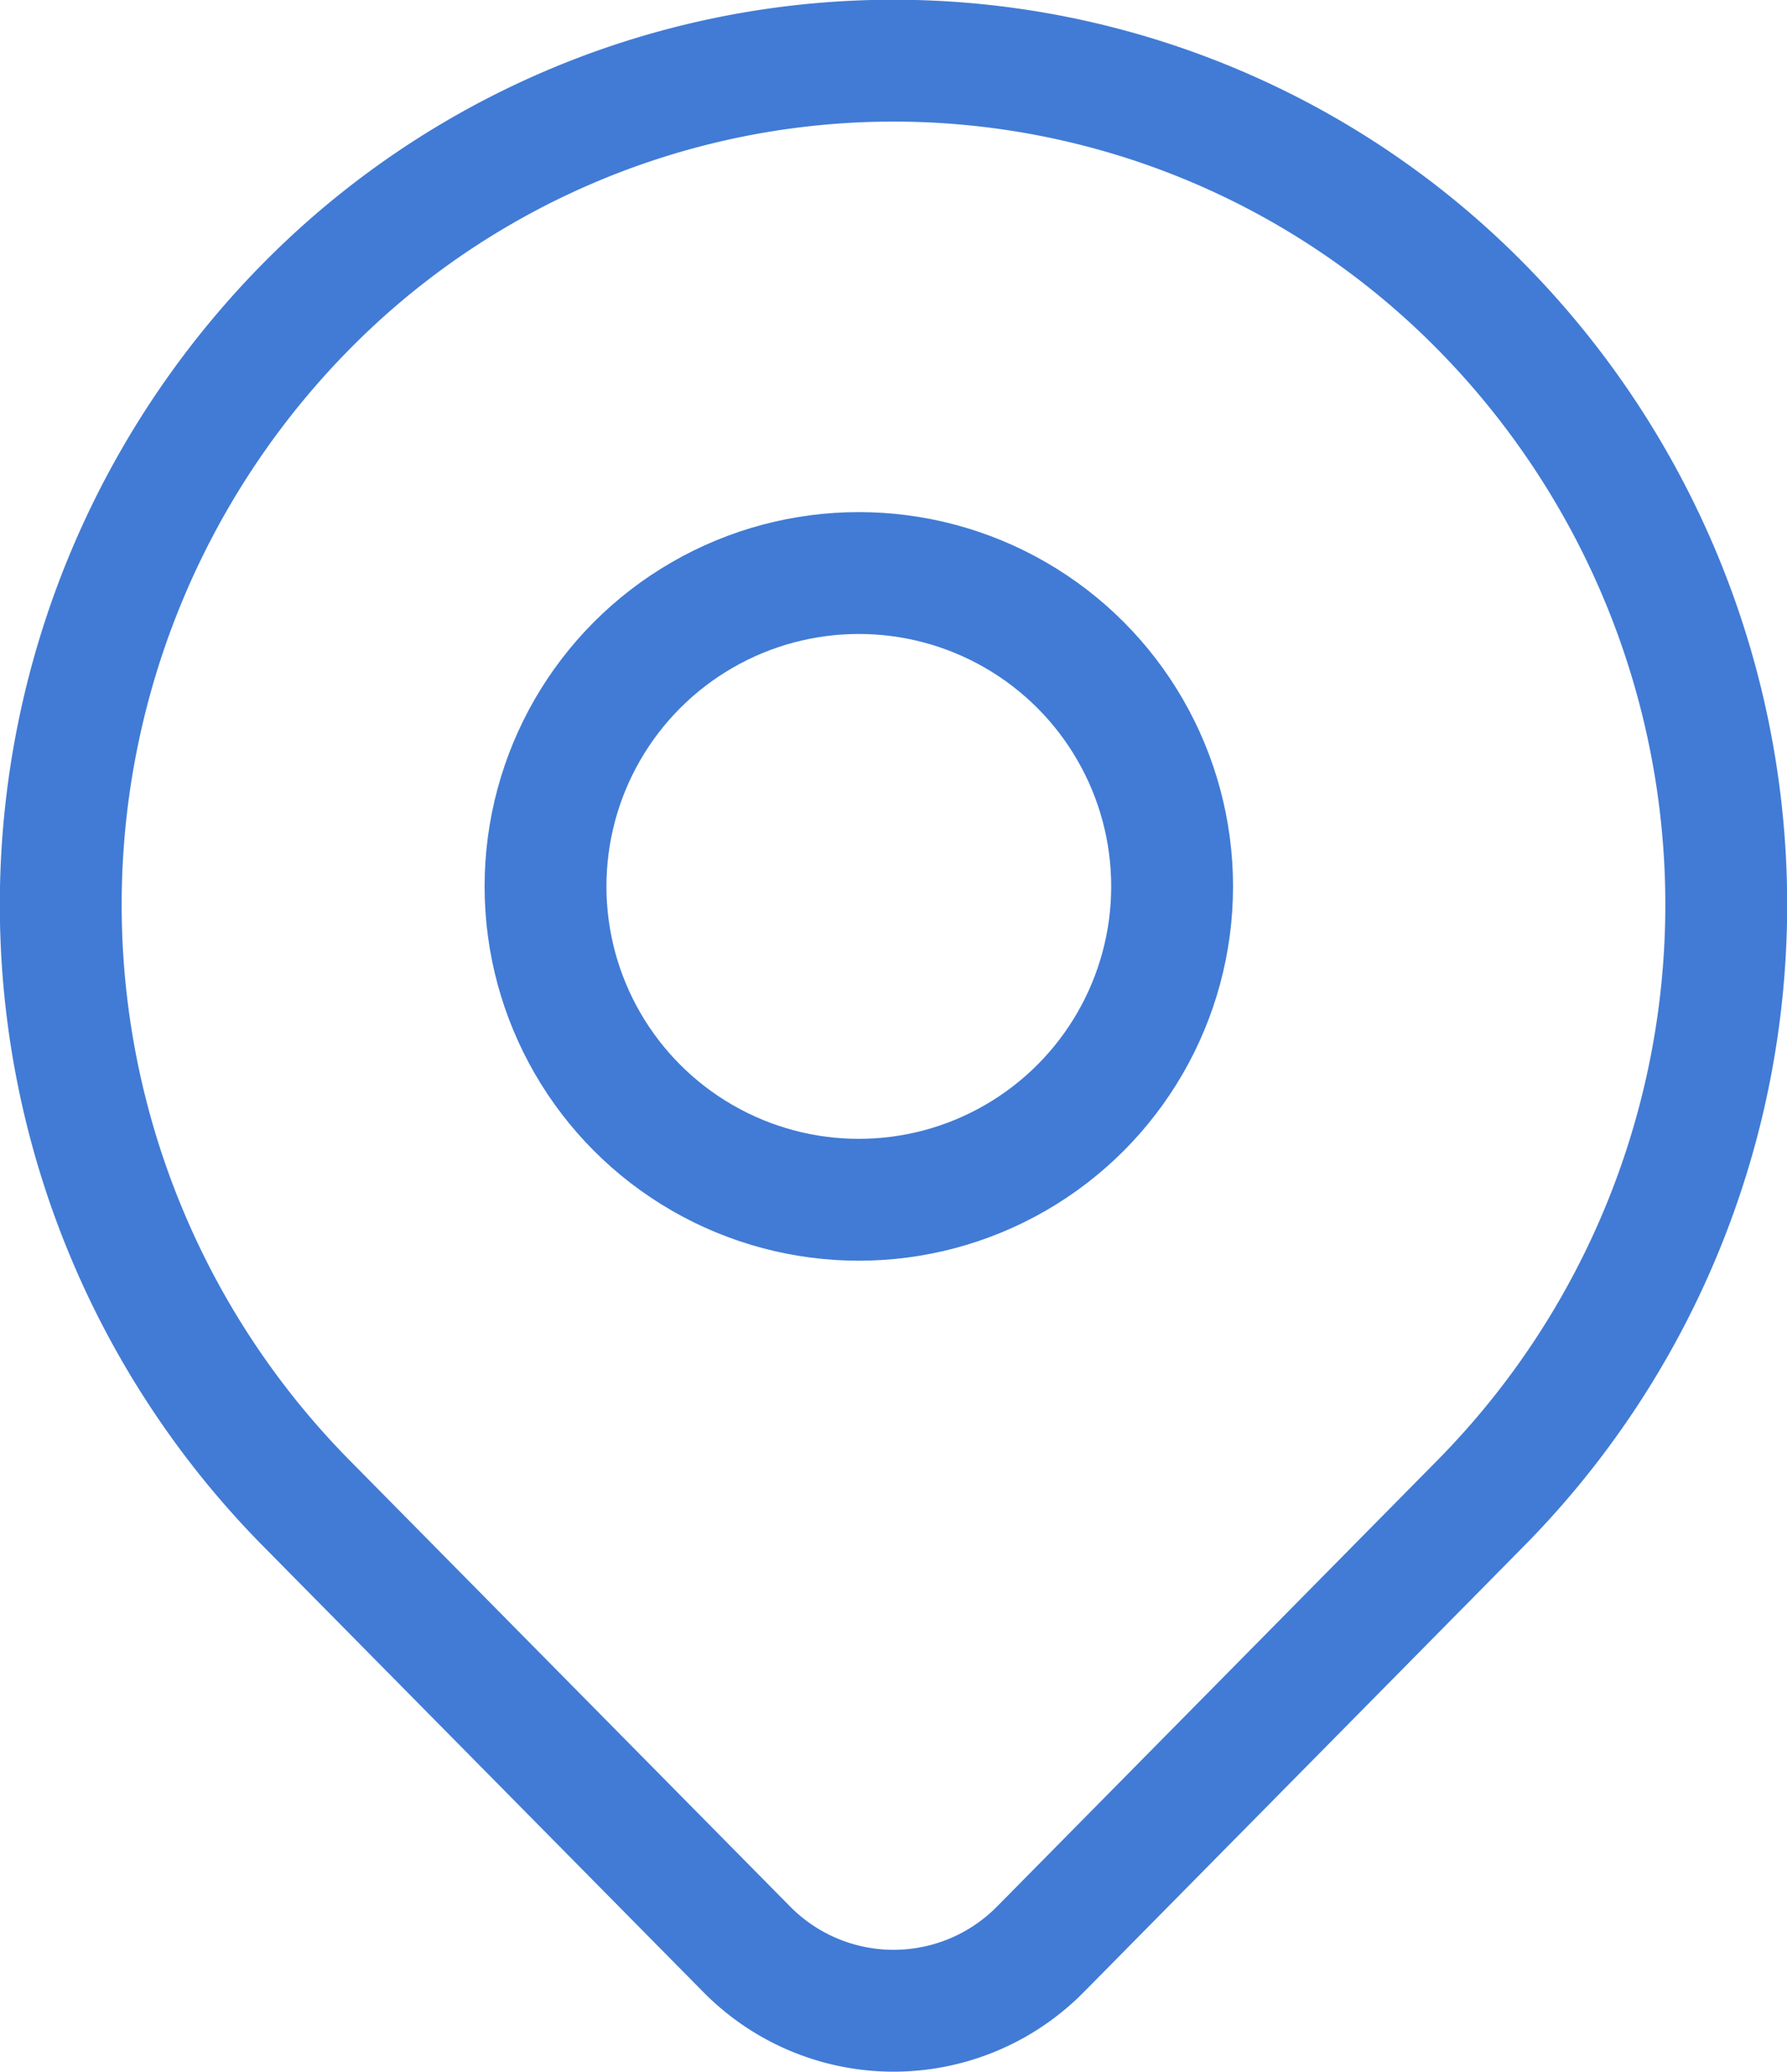
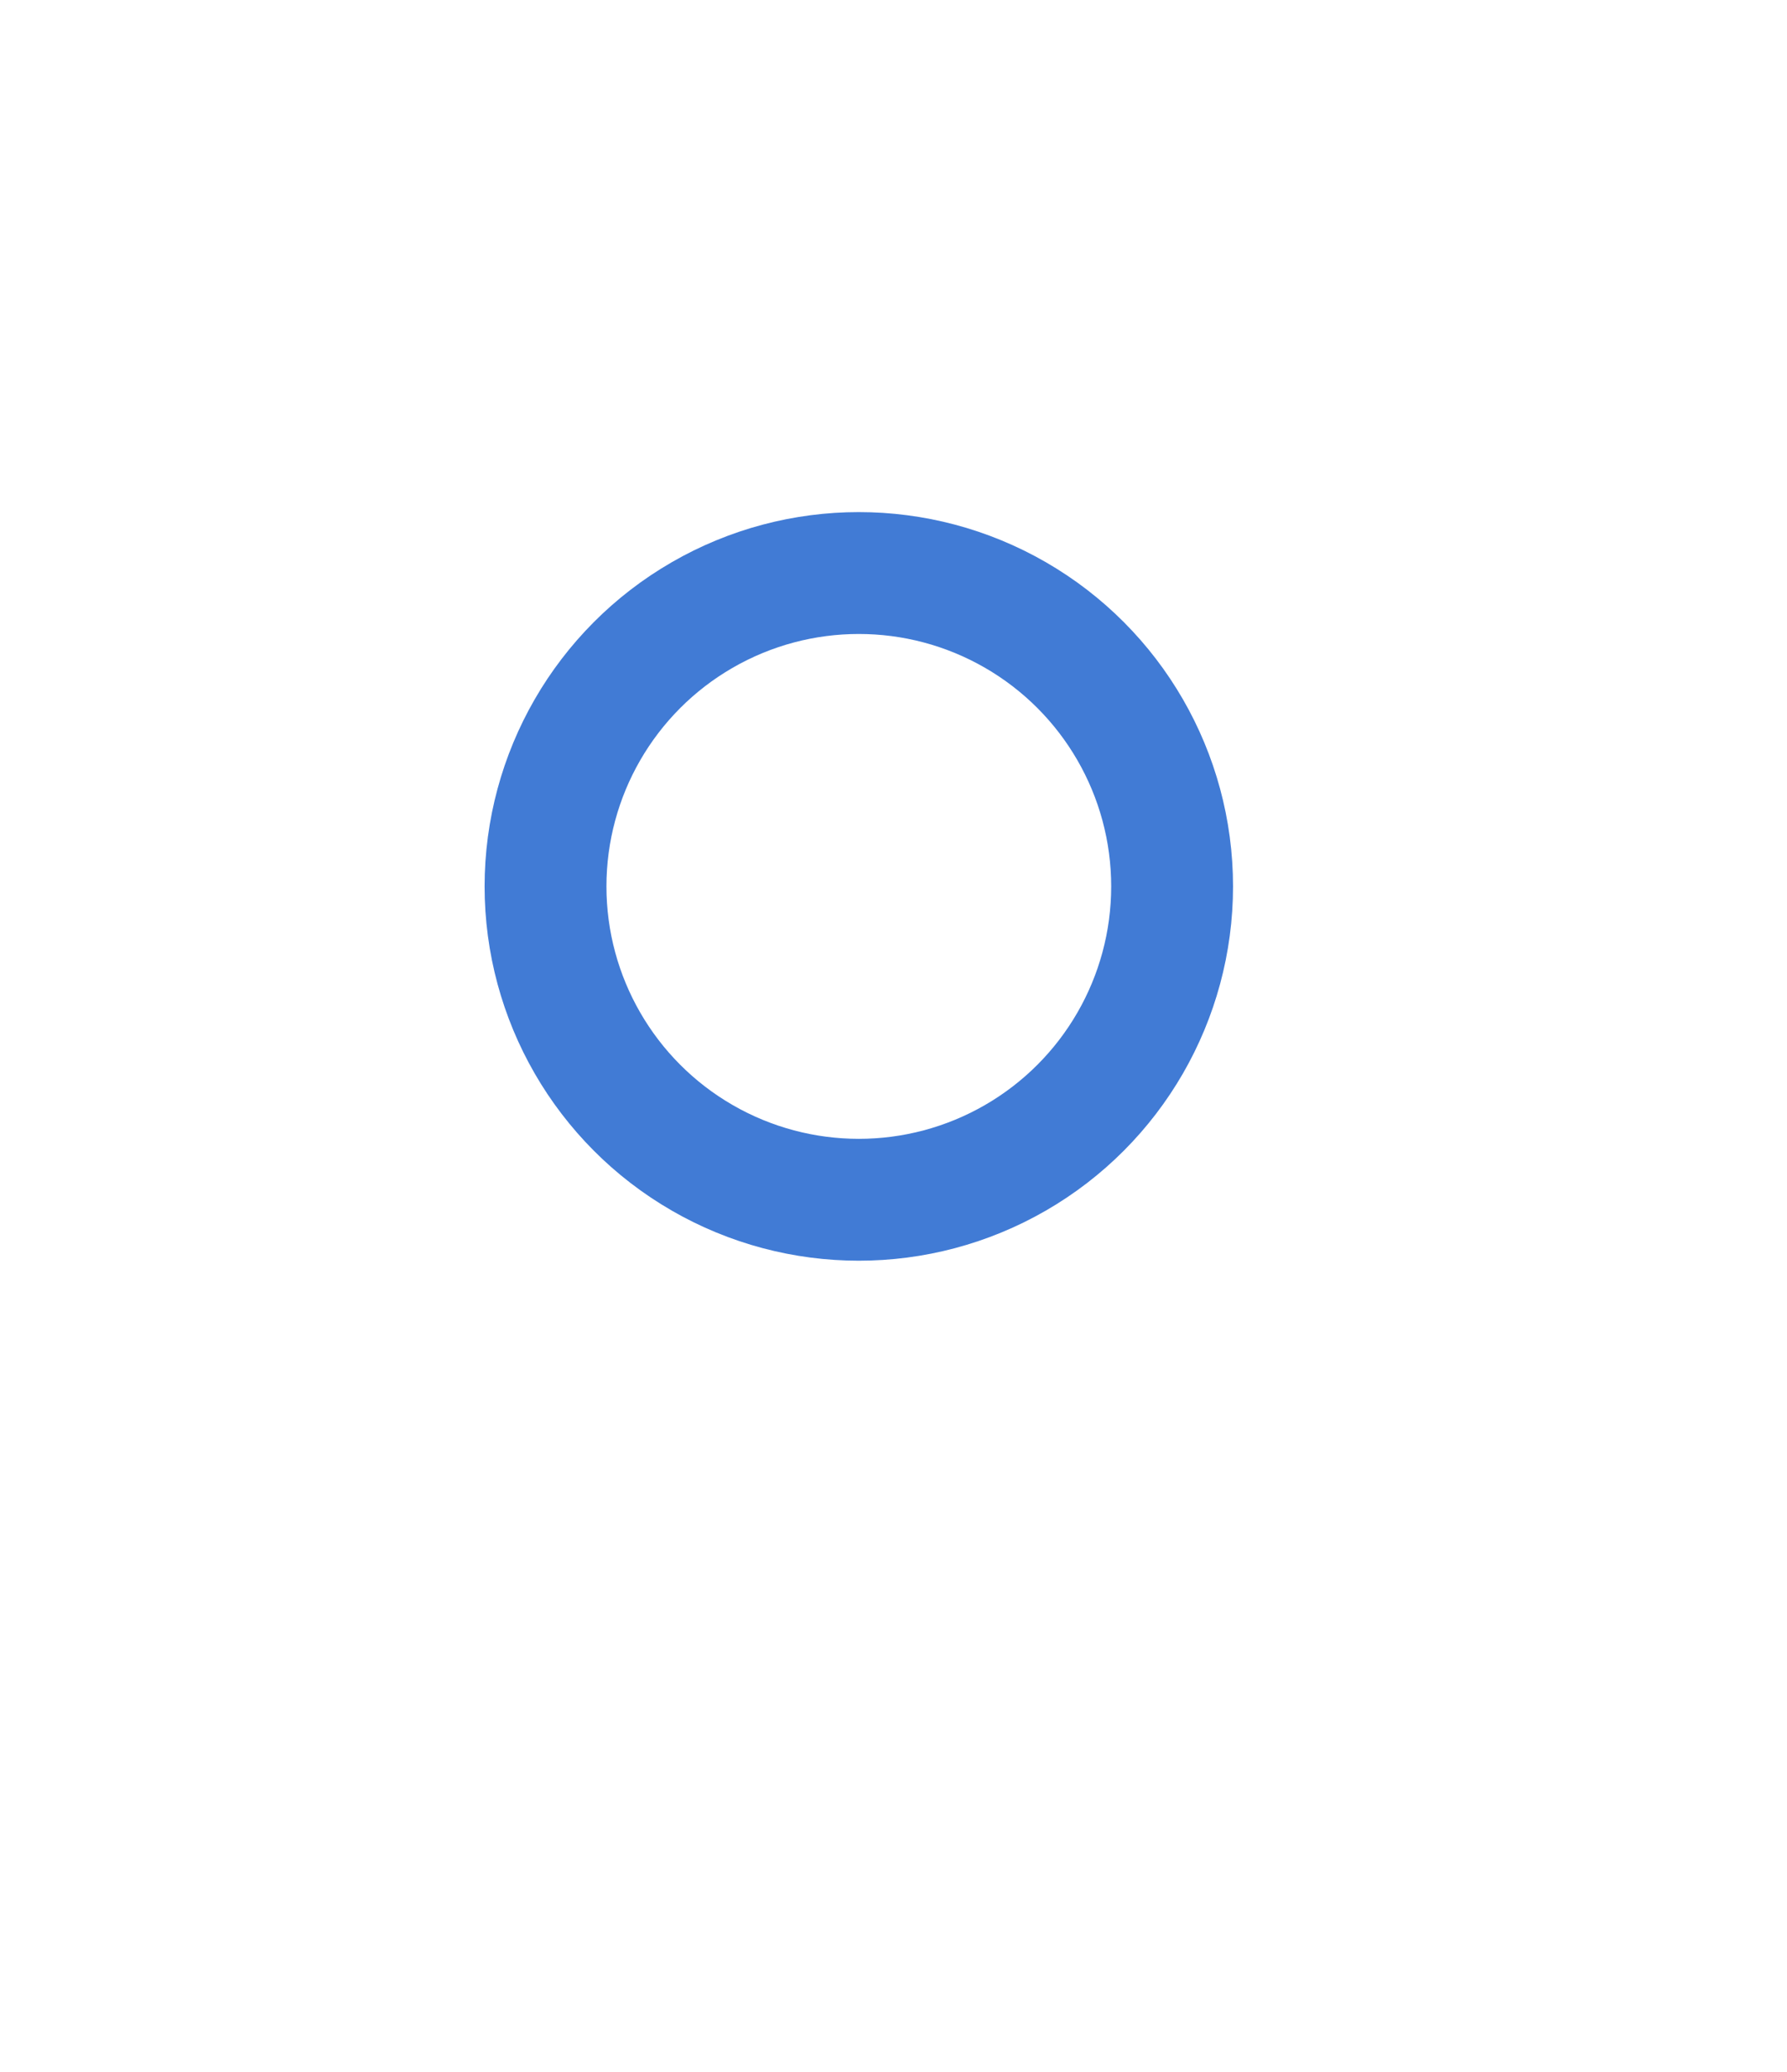
<svg xmlns="http://www.w3.org/2000/svg" width="22" height="25.499" viewBox="0 0 22 25.499">
  <defs>
    <style>.a{fill:none;stroke:#417bd5;stroke-linecap:round;stroke-linejoin:round;stroke-width:1.5px;}</style>
  </defs>
  <g transform="translate(-8.25 -6.001)">
    <circle class="a" cx="3.857" cy="3.857" r="3.857" transform="translate(14.966 13.054)" />
-     <path class="a" d="M21.5,20.731,16.062,26.24a2.539,2.539,0,0,1-3.622,0L7,20.731A10.485,10.485,0,0,1,7,6.042a10.155,10.155,0,0,1,14.5,0,10.485,10.485,0,0,1,0,14.689Z" transform="translate(5 3.75)" />
  </g>
</svg>